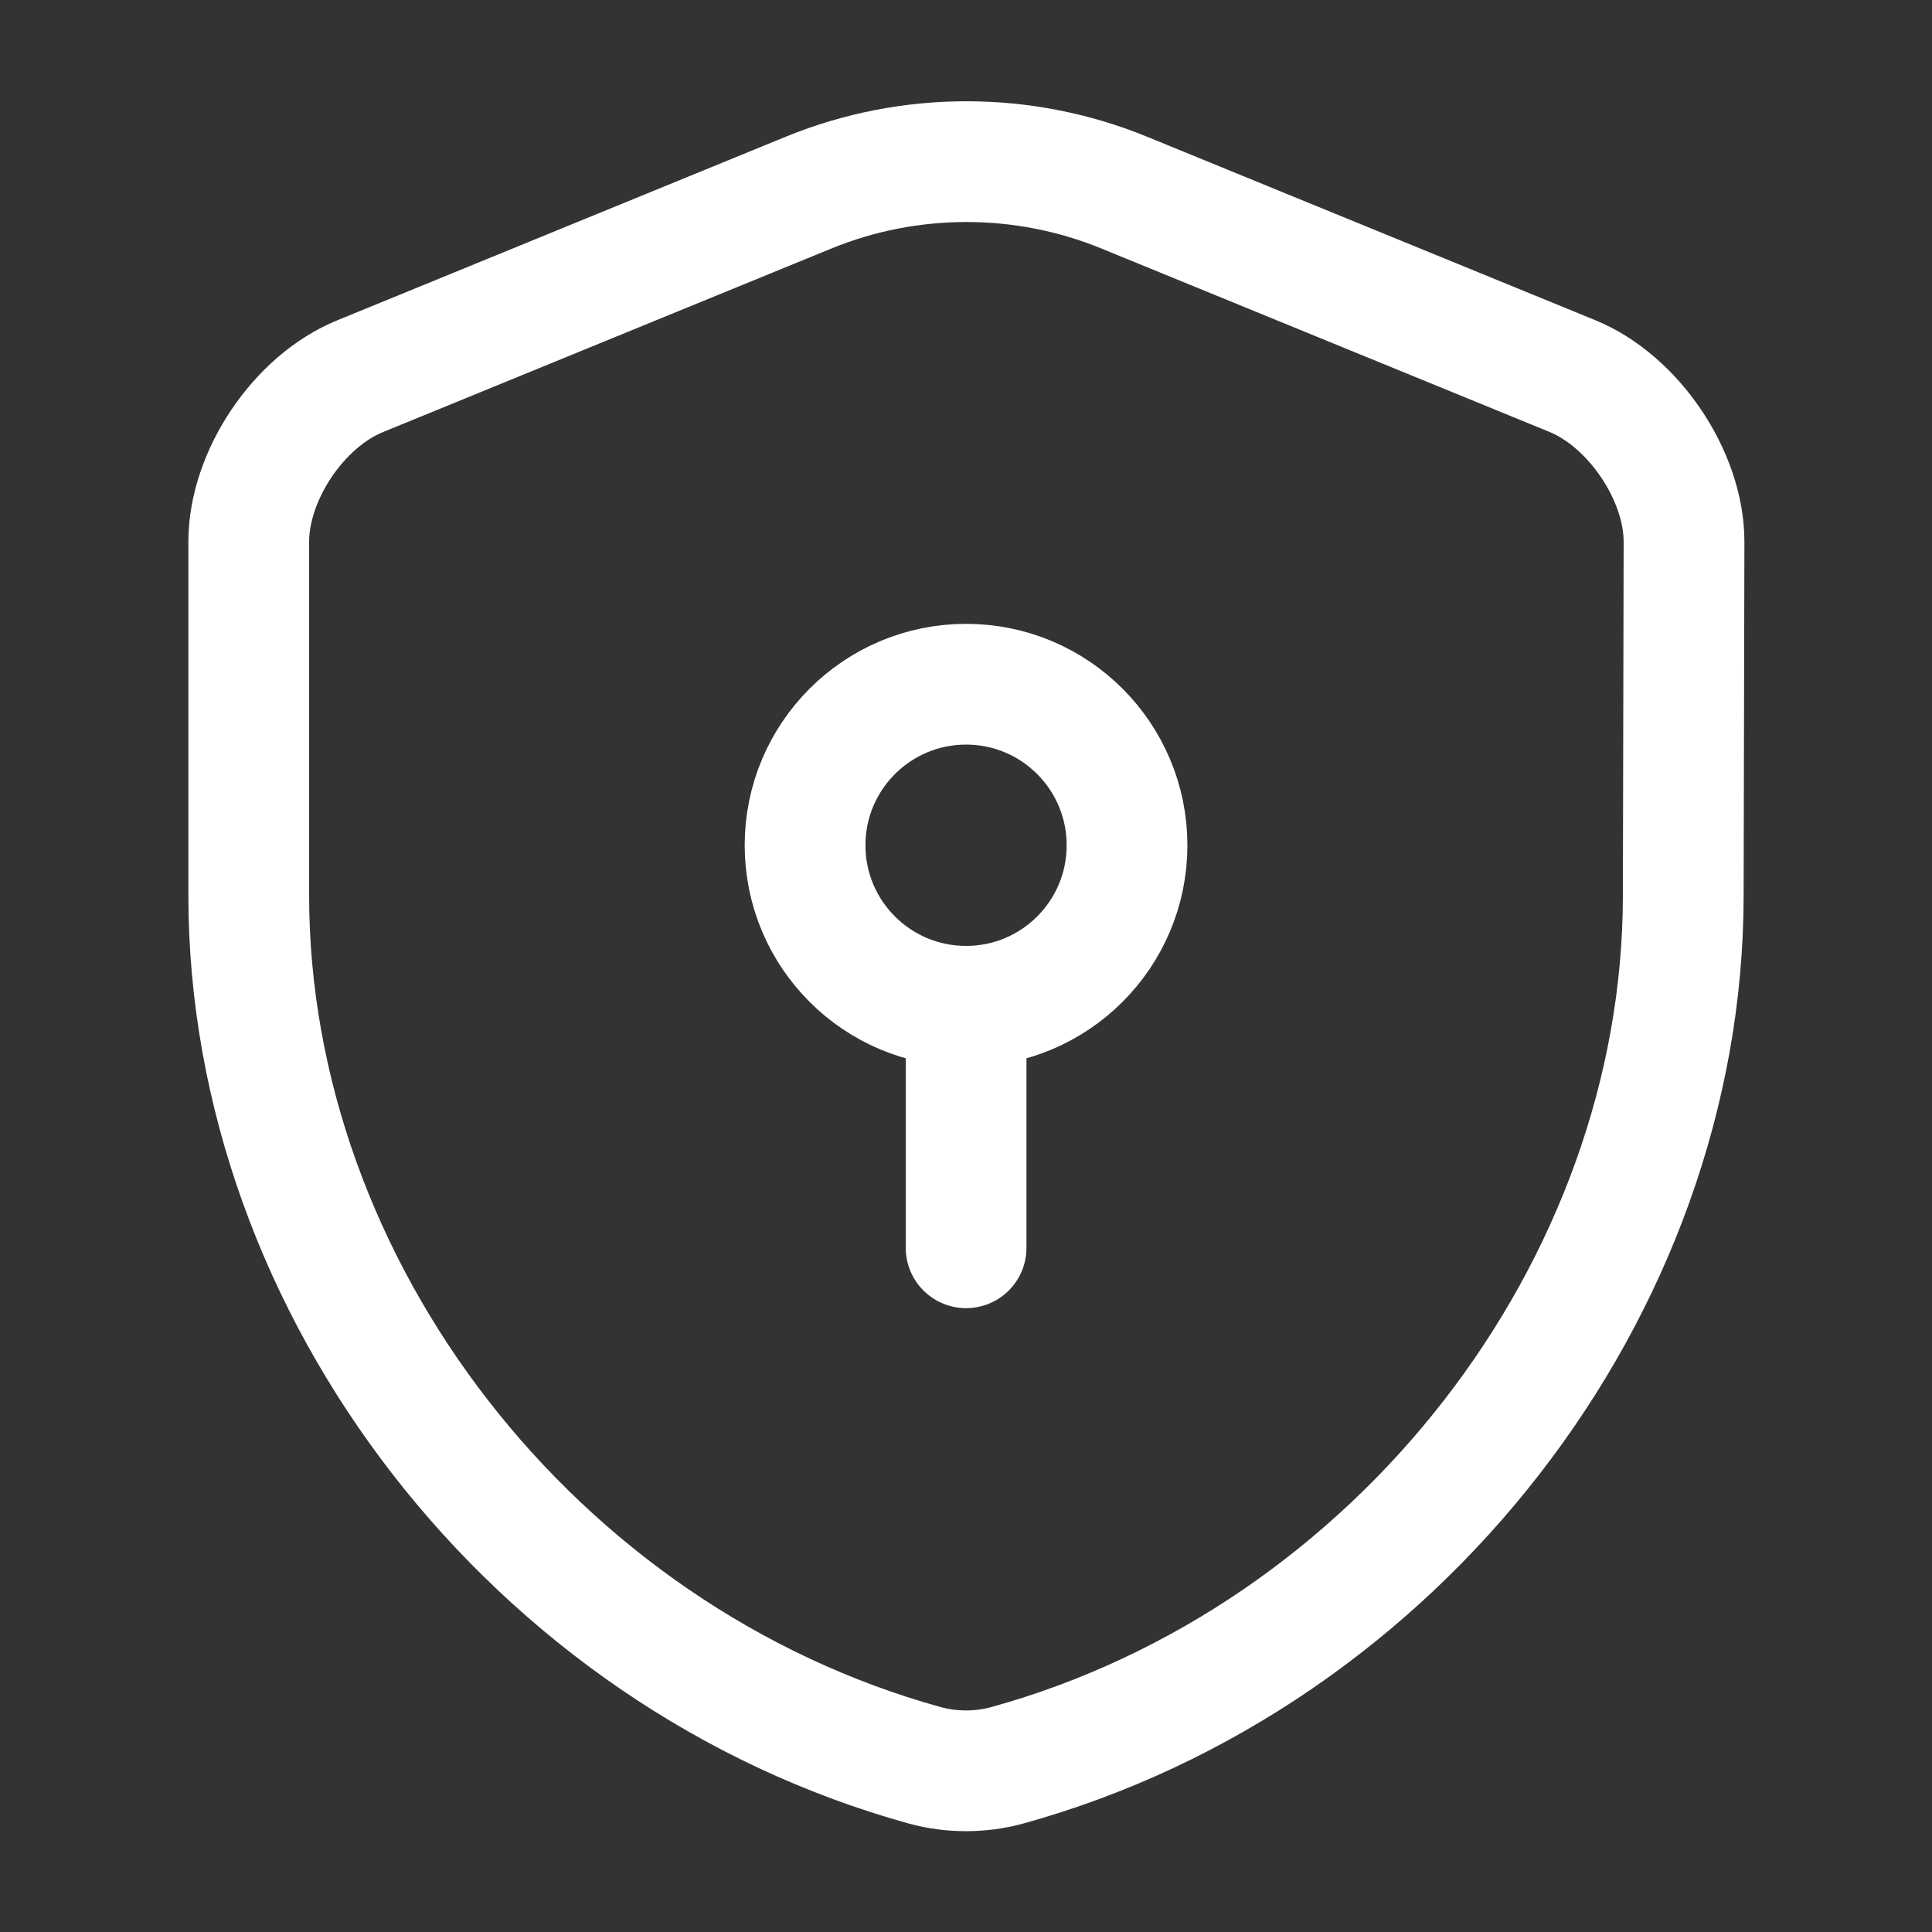
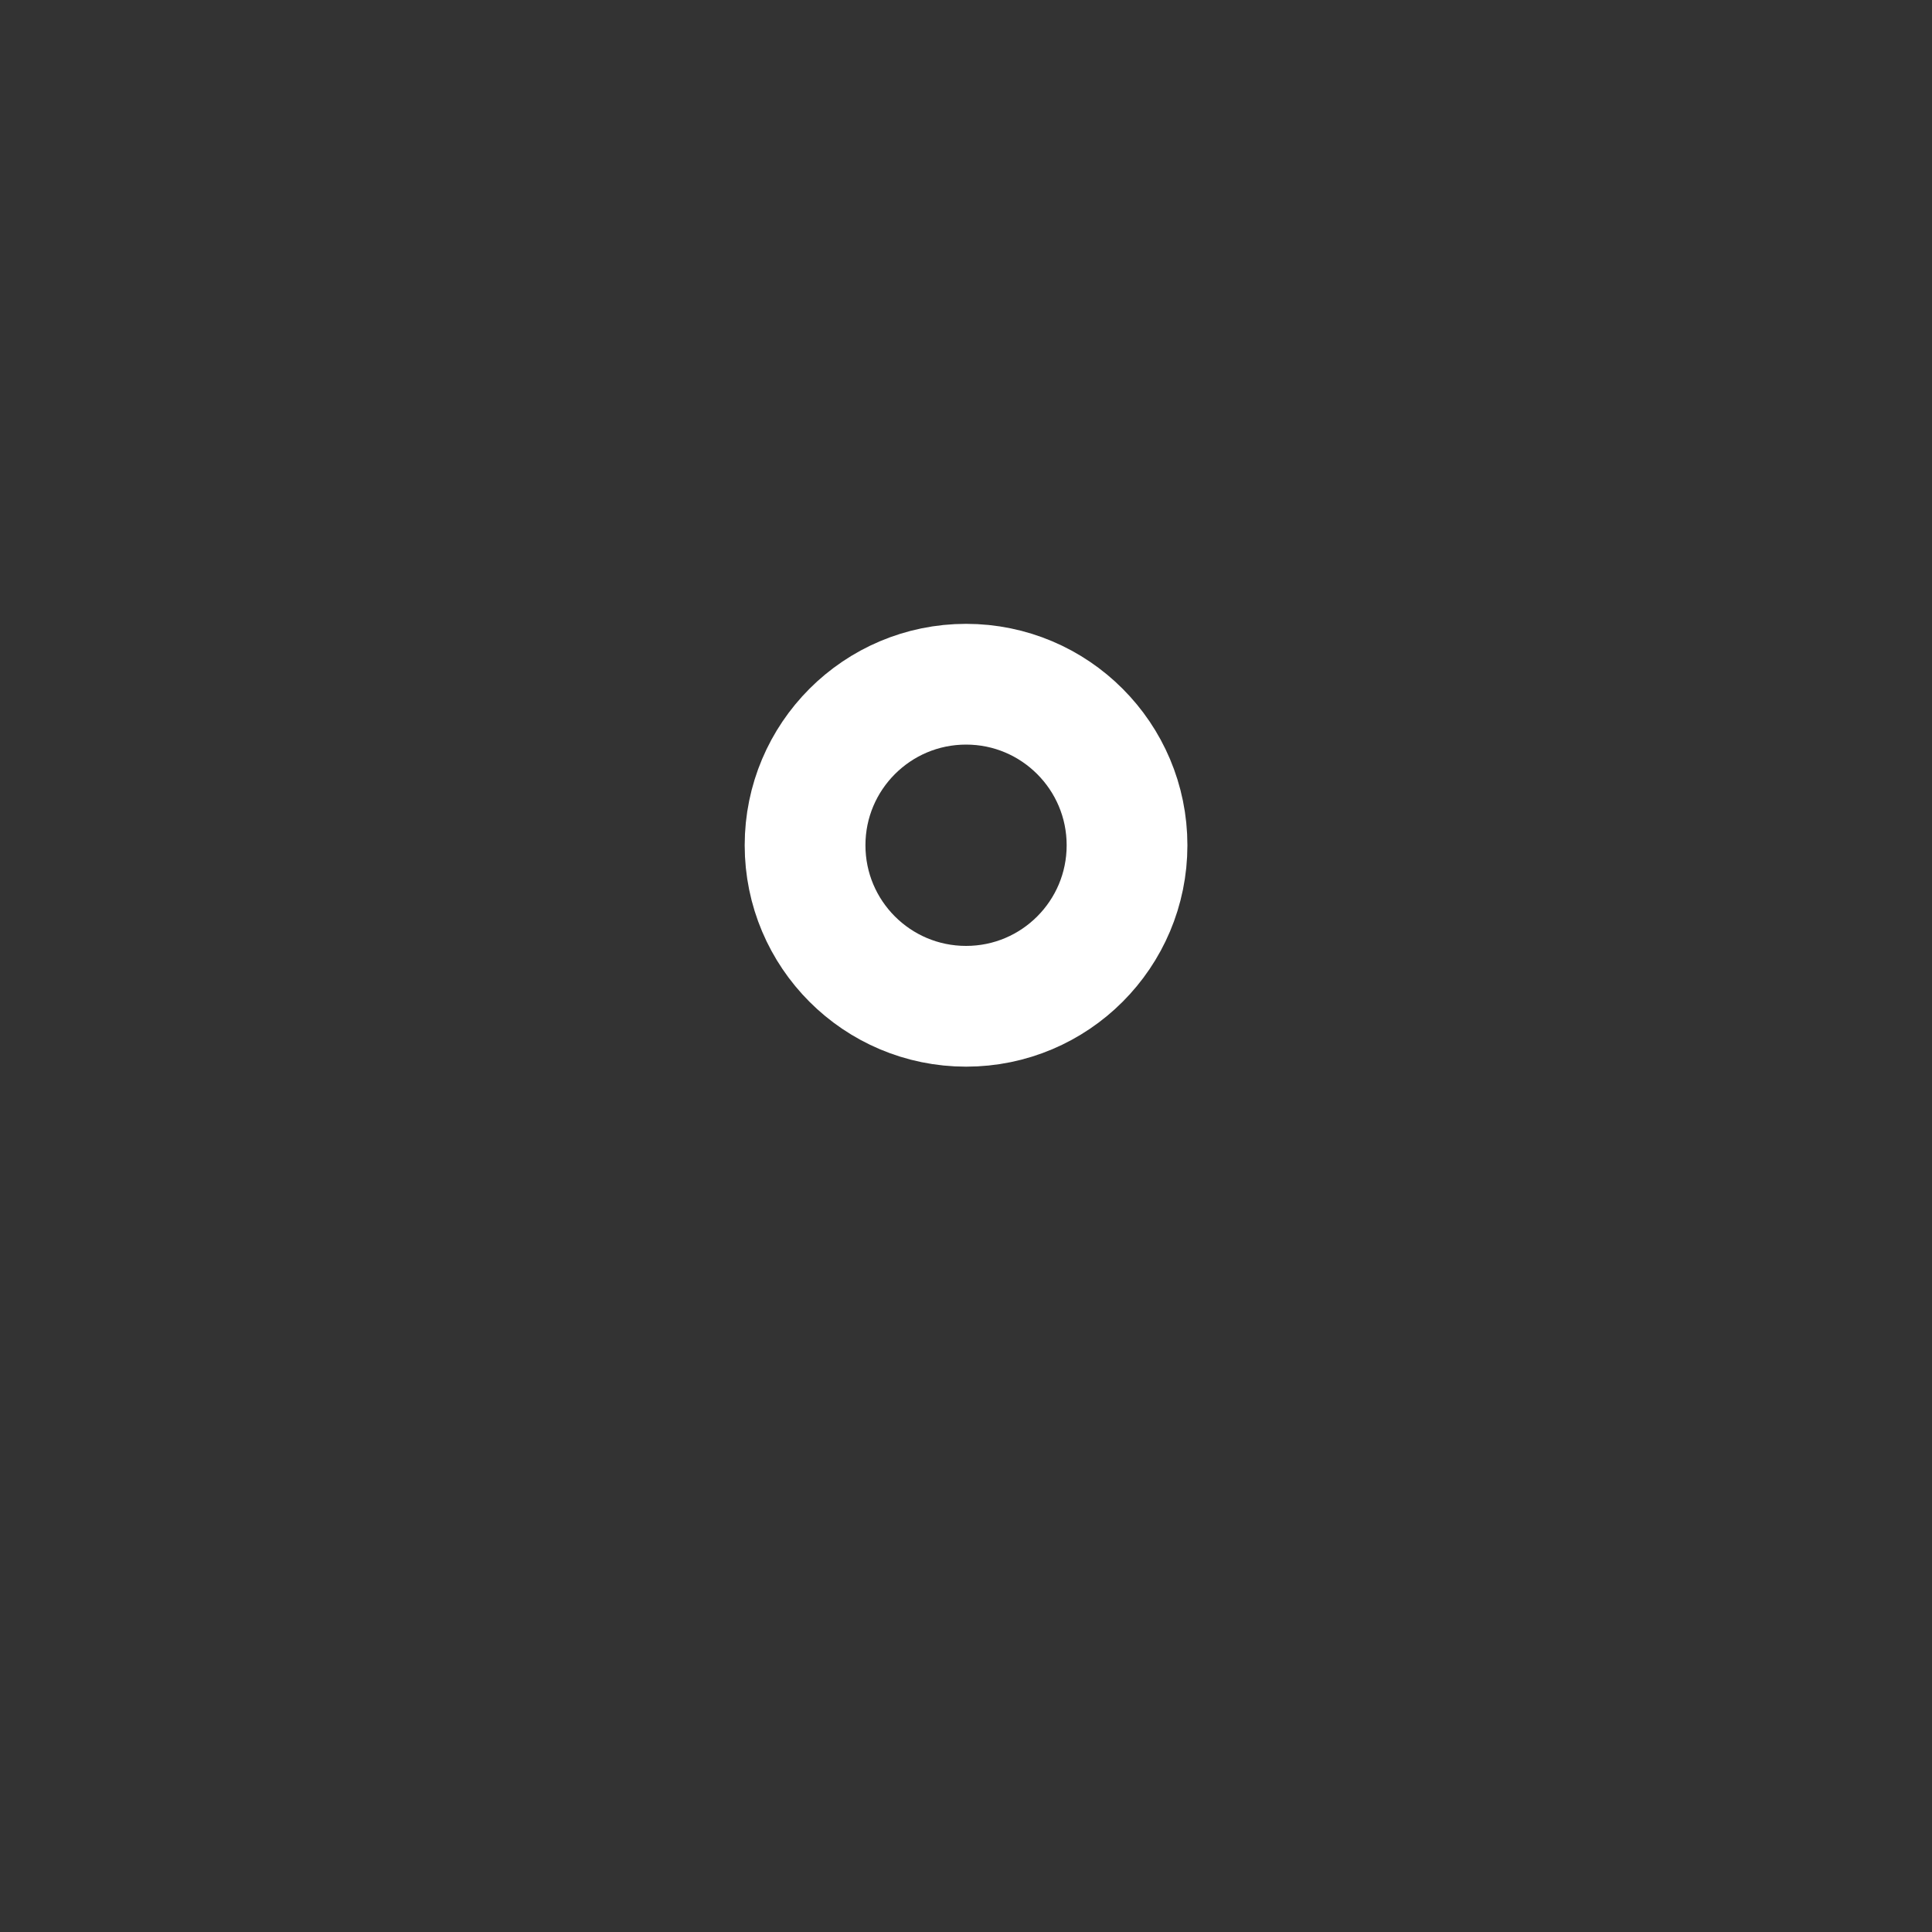
<svg xmlns="http://www.w3.org/2000/svg" width="20" height="20" viewBox="0 0 20 20" fill="none">
  <rect x="0" y="0" width="20" height="20" fill="#333333" stroke="none" />
-   <path d="M17.425 9.267C17.425 13.342 14.467 17.158 10.425 18.275C10.15 18.35 9.85 18.35 9.575 18.275C5.534 17.158 2.575 13.342 2.575 9.267V5.608C2.575 4.925 3.092 4.15 3.734 3.892L8.375 1.992C9.417 1.567 10.592 1.567 11.633 1.992L16.275 3.892C16.909 4.15 17.433 4.925 17.433 5.608L17.425 9.267Z" stroke="white" stroke-width="1.25" stroke-linecap="round" stroke-linejoin="round" />
  <path d="M10.001 10.417C10.921 10.417 11.667 9.671 11.667 8.75C11.667 7.83 10.921 7.083 10.001 7.083C9.08 7.083 8.334 7.83 8.334 8.75C8.334 9.671 9.08 10.417 10.001 10.417Z" stroke="white" stroke-width="1.25" stroke-miterlimit="10" stroke-linecap="round" stroke-linejoin="round" />
-   <path d="M10.001 10.417V12.917" stroke="white" stroke-width="1.25" stroke-miterlimit="10" stroke-linecap="round" stroke-linejoin="round" />
</svg>